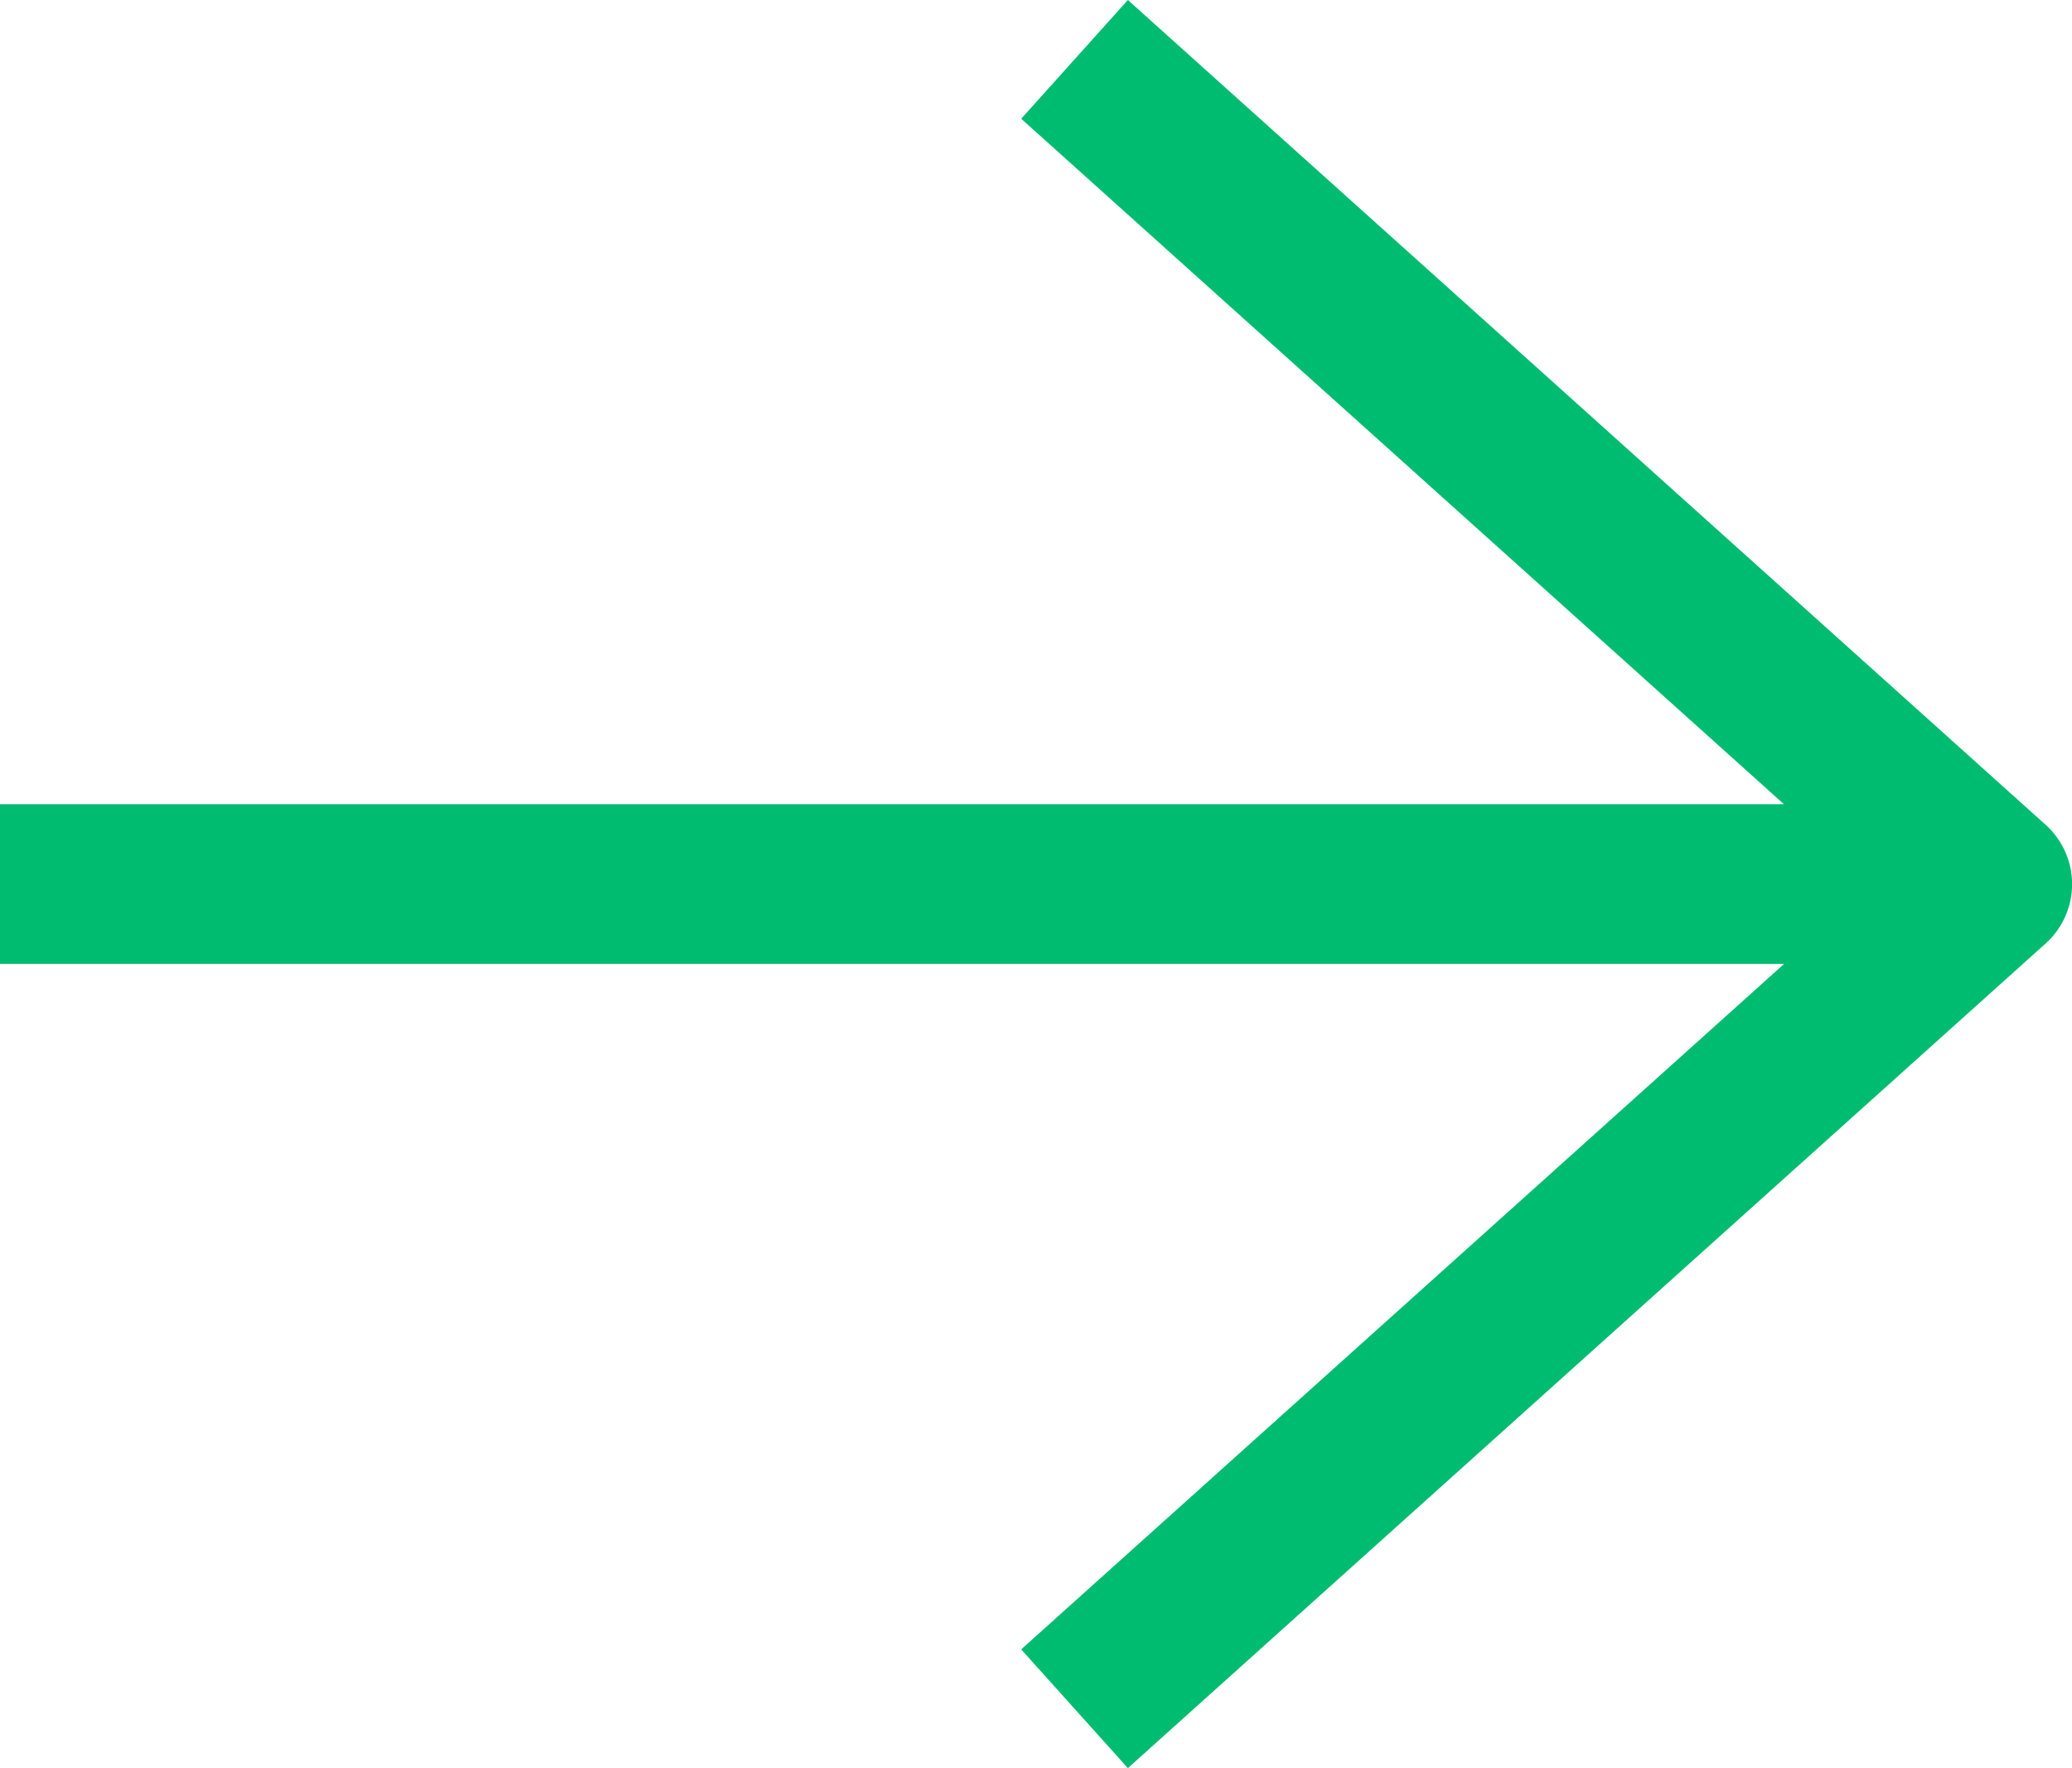
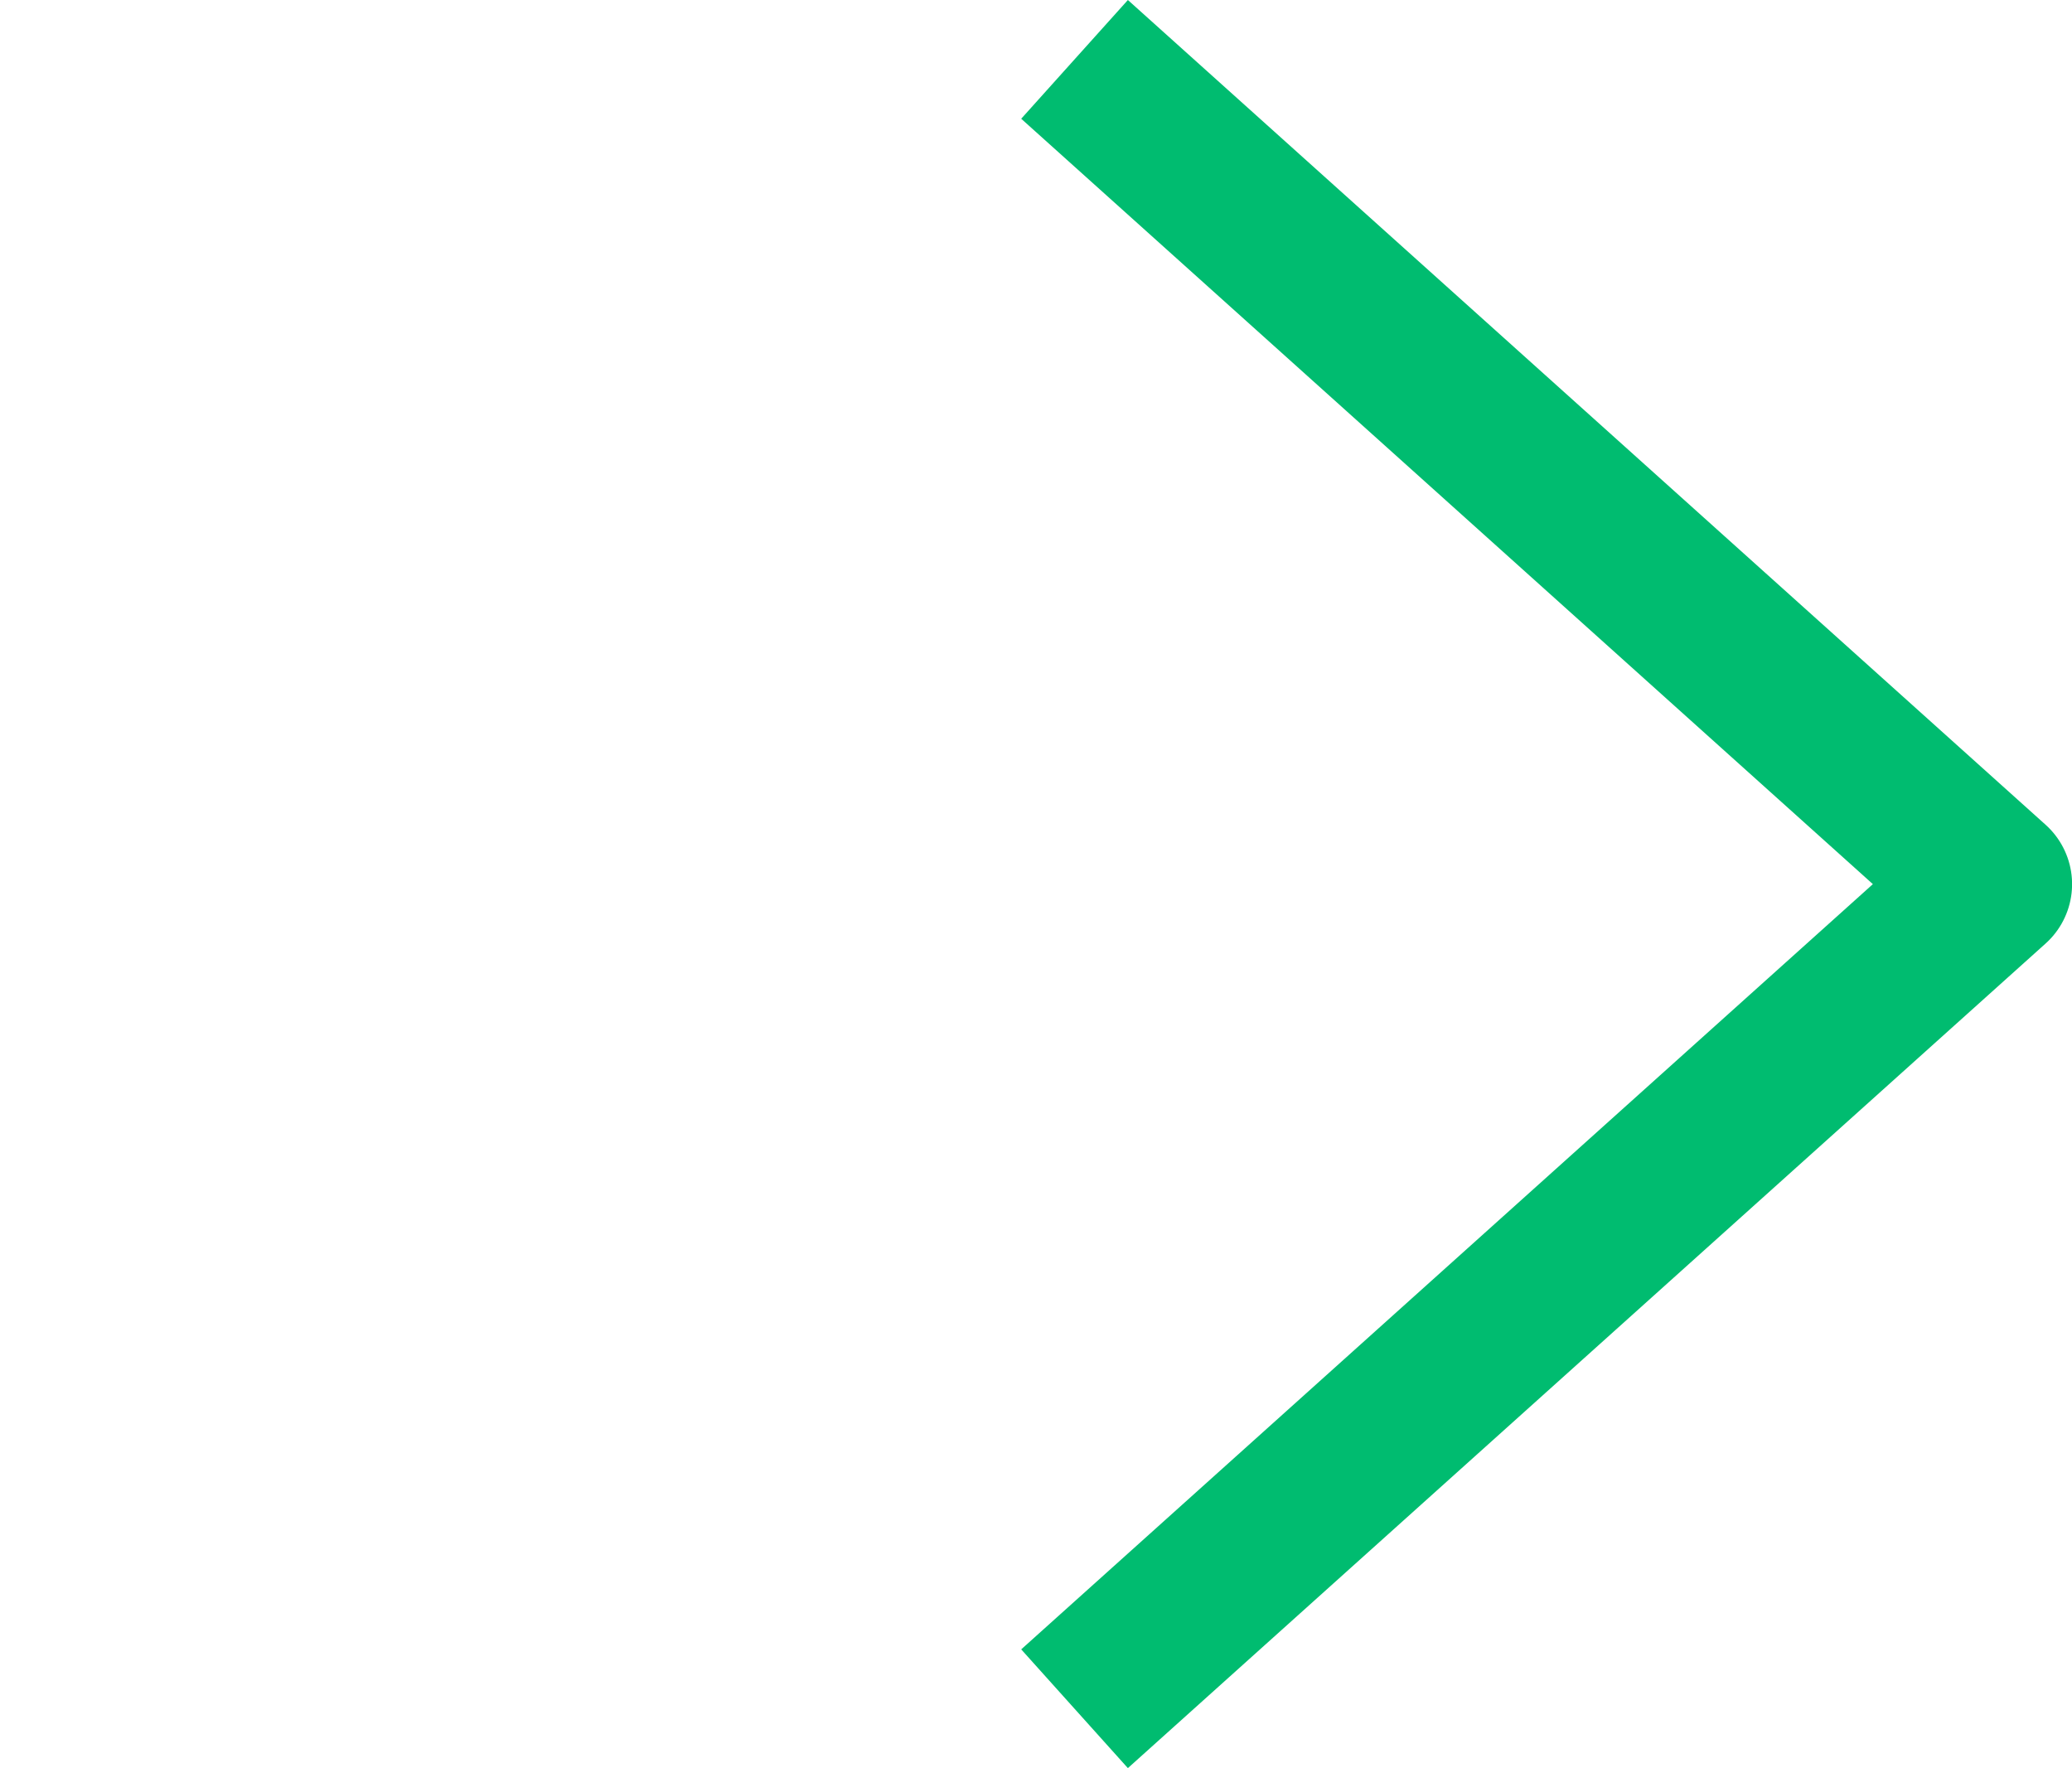
<svg xmlns="http://www.w3.org/2000/svg" width="25.964" height="22.153" viewBox="0 0 25.964 22.153">
  <g id="Group_274" data-name="Group 274" transform="translate(0 21.41) rotate(-90)">
-     <line id="Line_13-4" data-name="Line 13-4" y2="24.964" transform="translate(10.333)" fill="none" stroke="#00bc70" stroke-width="2" />
    <path id="Path_187-4" data-name="Path 187-4" d="M20.666,0,10.332,11.5,0,0" transform="translate(0 13.465)" fill="none" stroke="#00bc70" stroke-linejoin="round" stroke-width="2" />
  </g>
</svg>